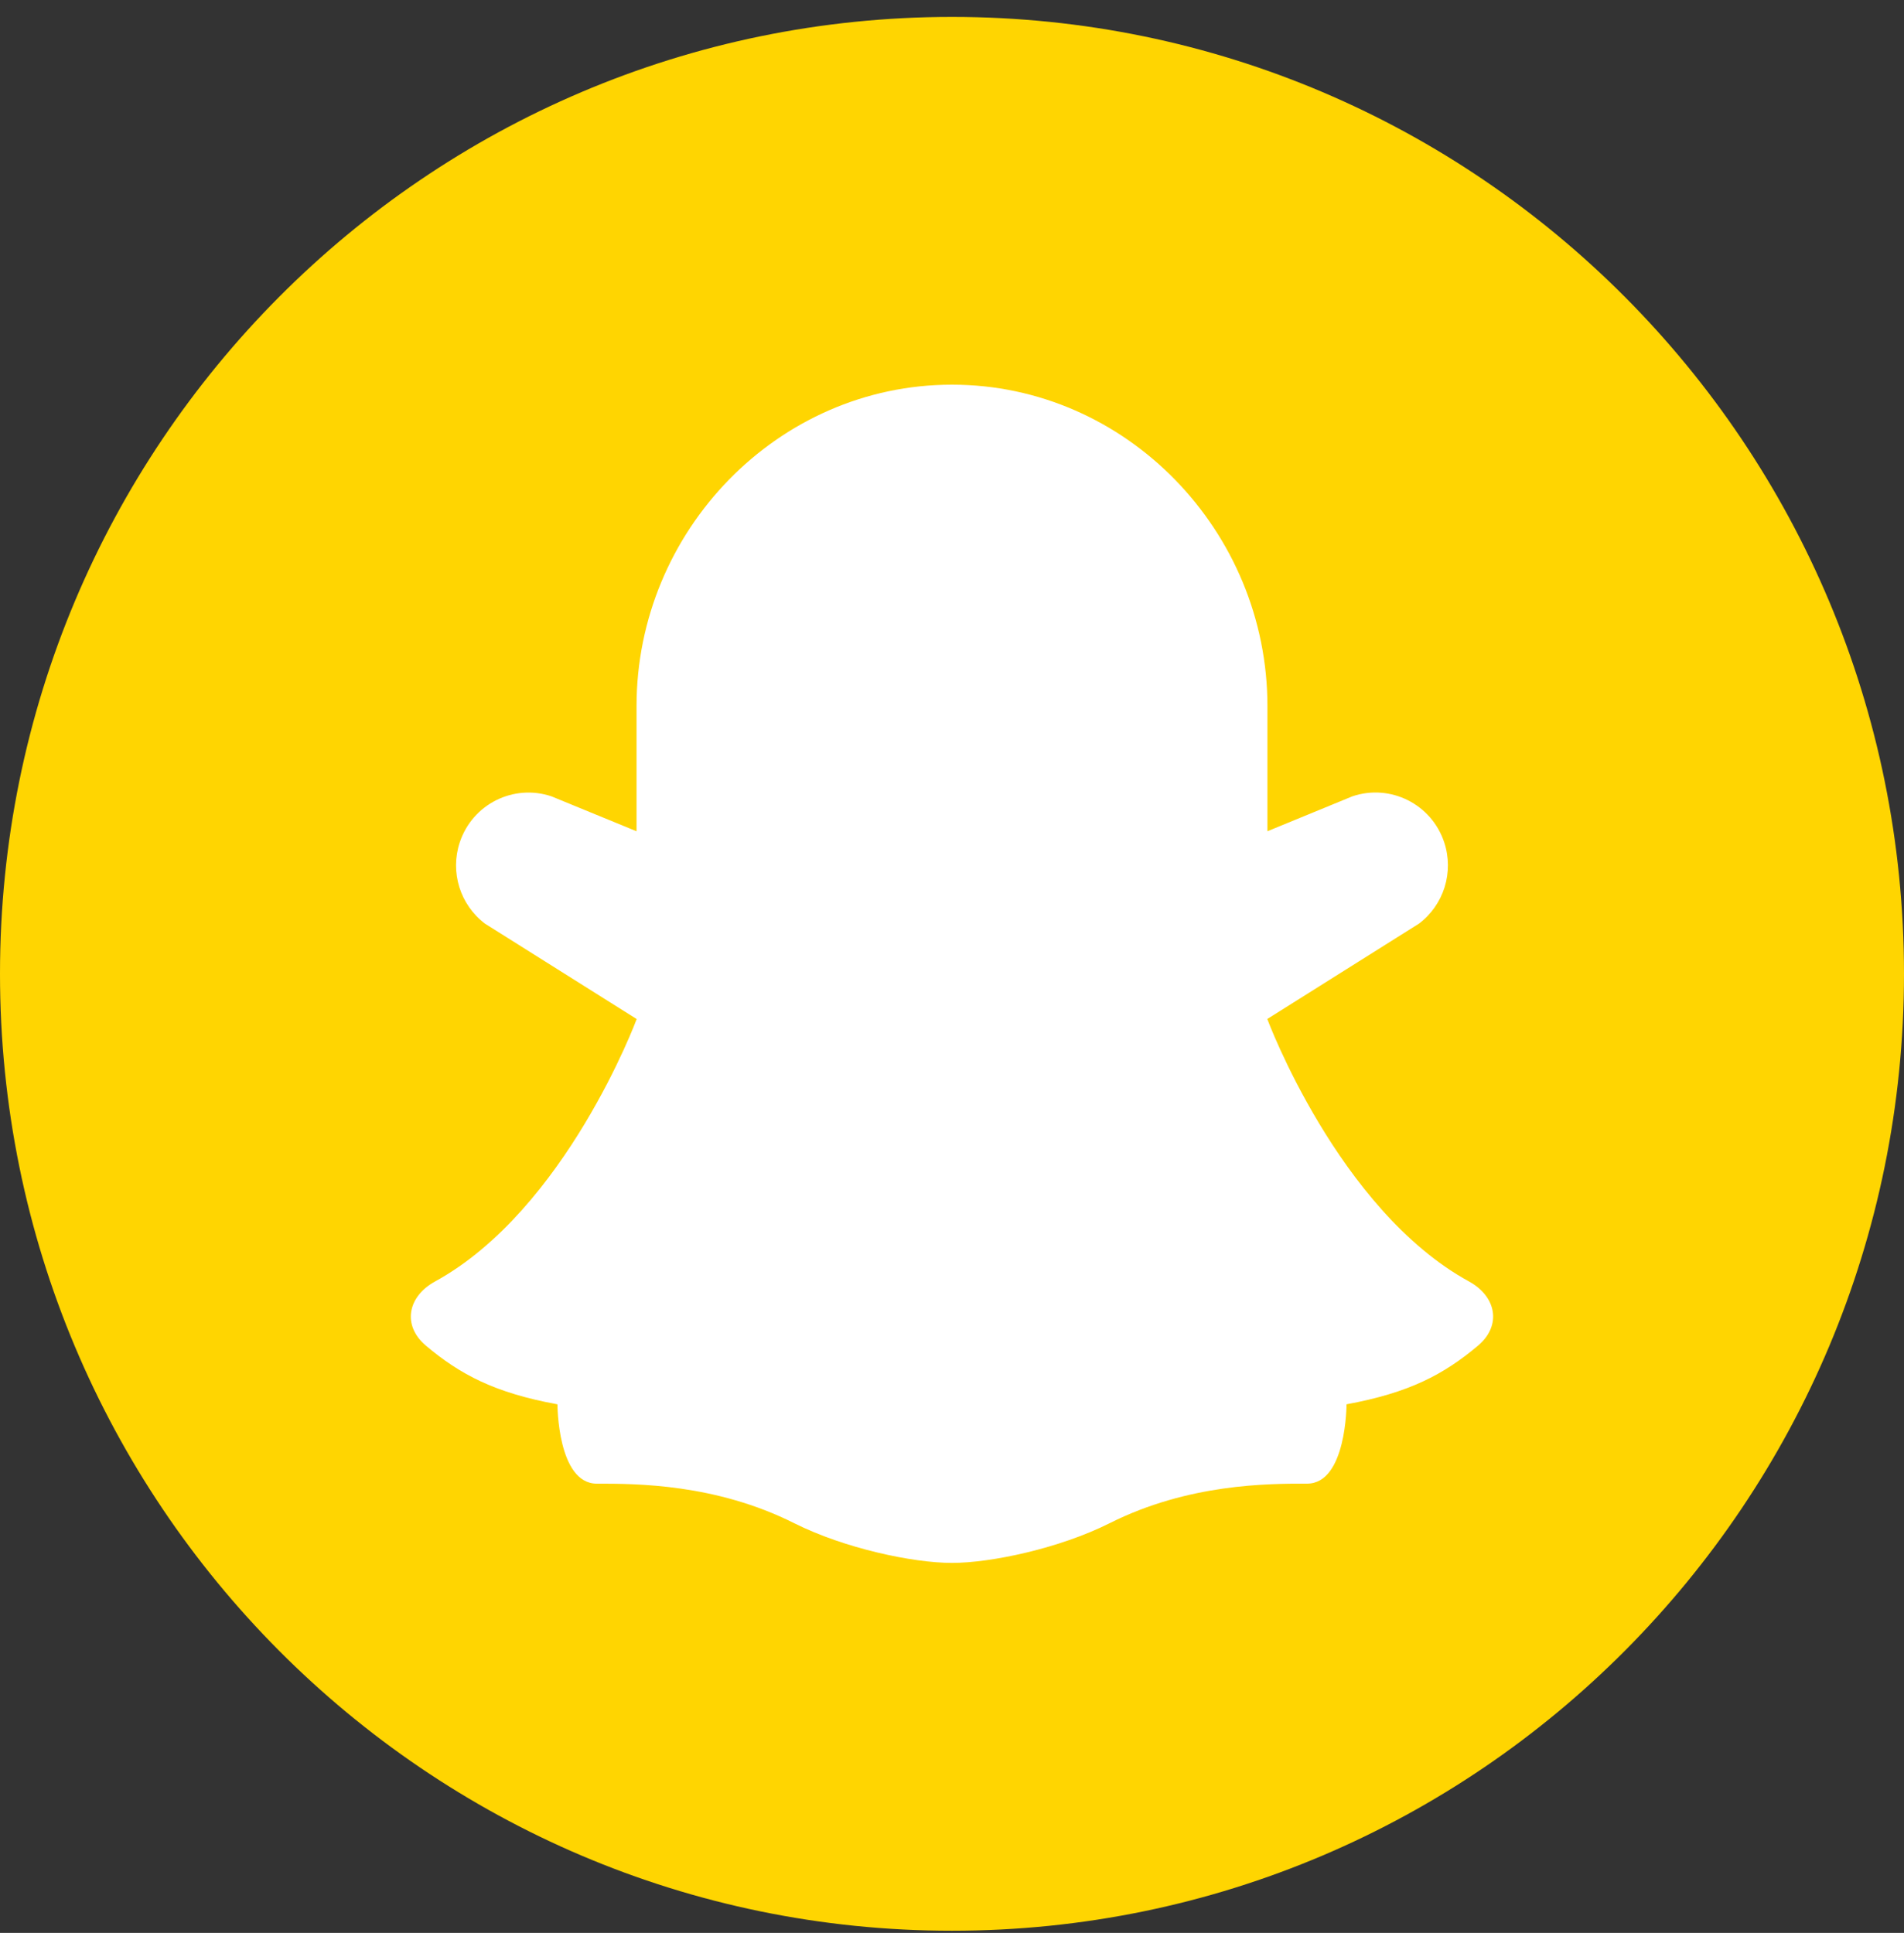
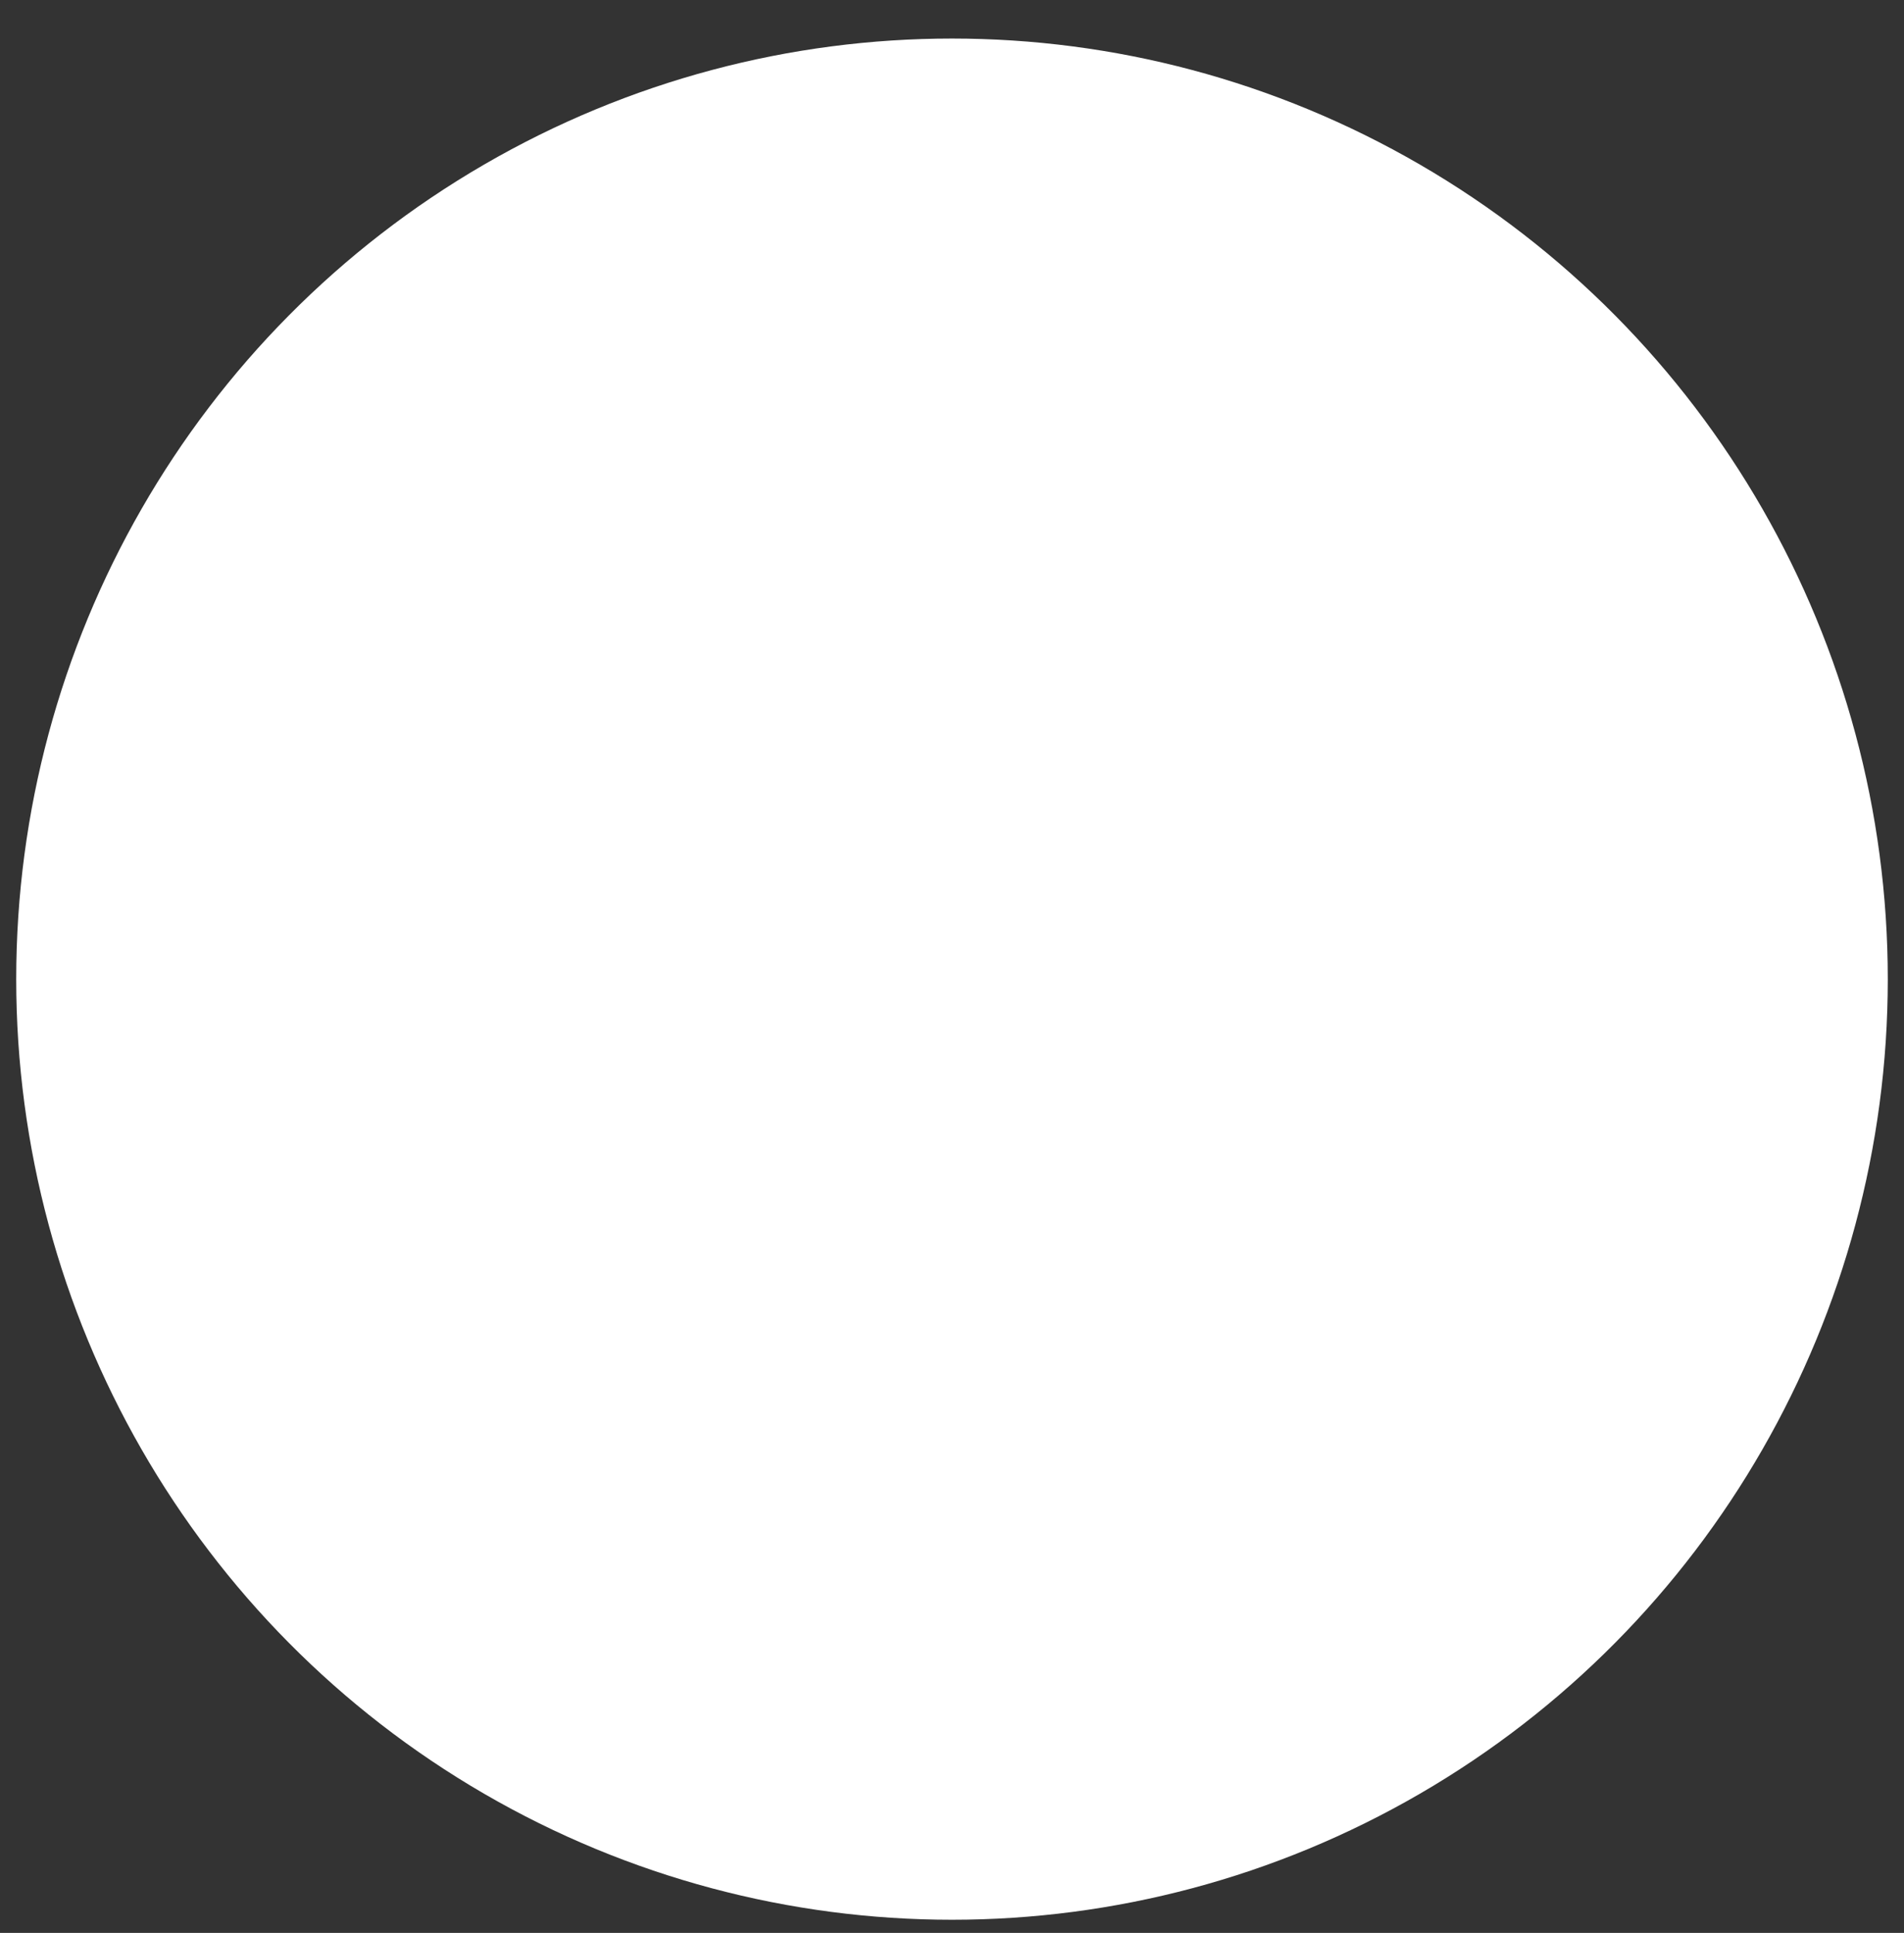
<svg xmlns="http://www.w3.org/2000/svg" width="66" height="67" viewBox="0 0 66 67" fill="none">
  <rect x="0" y="0" width="66" height="67" fill="#333333" stroke="none" />
  <ellipse cx="33" cy="33.94" rx="32.438" ry="32.604" fill="white" />
-   <path fill-rule="evenodd" clip-rule="evenodd" d="M33 66.925C51.225 66.925 66 52.075 66 33.756C66 15.437 51.225 0.586 33 0.586C14.775 0.586 0 15.437 0 33.756C0 52.075 14.775 66.925 33 66.925ZM38.459 52.801C36.729 53.67 34.356 54.175 32.999 54.175C31.643 54.175 29.27 53.67 27.54 52.803C24.804 51.428 22.057 51.428 20.69 51.428C19.323 51.428 19.323 48.678 19.323 48.678C17.149 48.28 15.953 47.645 14.765 46.645C13.935 45.947 14.129 44.941 15.079 44.421C19.617 41.933 22.07 35.323 22.07 35.323L16.814 32.018C15.948 31.365 15.595 30.23 15.937 29.199C16.376 27.875 17.799 27.161 19.117 27.604L22.065 28.814V24.475C22.065 18.407 26.959 13.334 32.996 13.334H33.003C39.04 13.334 43.934 18.407 43.934 24.475V28.813L46.882 27.602C48.198 27.159 49.623 27.874 50.062 29.198C50.403 30.23 50.051 31.365 49.185 32.017L43.929 35.321C43.929 35.321 46.384 41.933 50.92 44.419C51.87 44.939 52.063 45.944 51.234 46.643C50.045 47.644 48.849 48.278 46.676 48.677C46.676 48.677 46.676 51.427 45.309 51.427C43.942 51.427 41.195 51.427 38.459 52.801Z" fill="#FFD501" />
</svg>